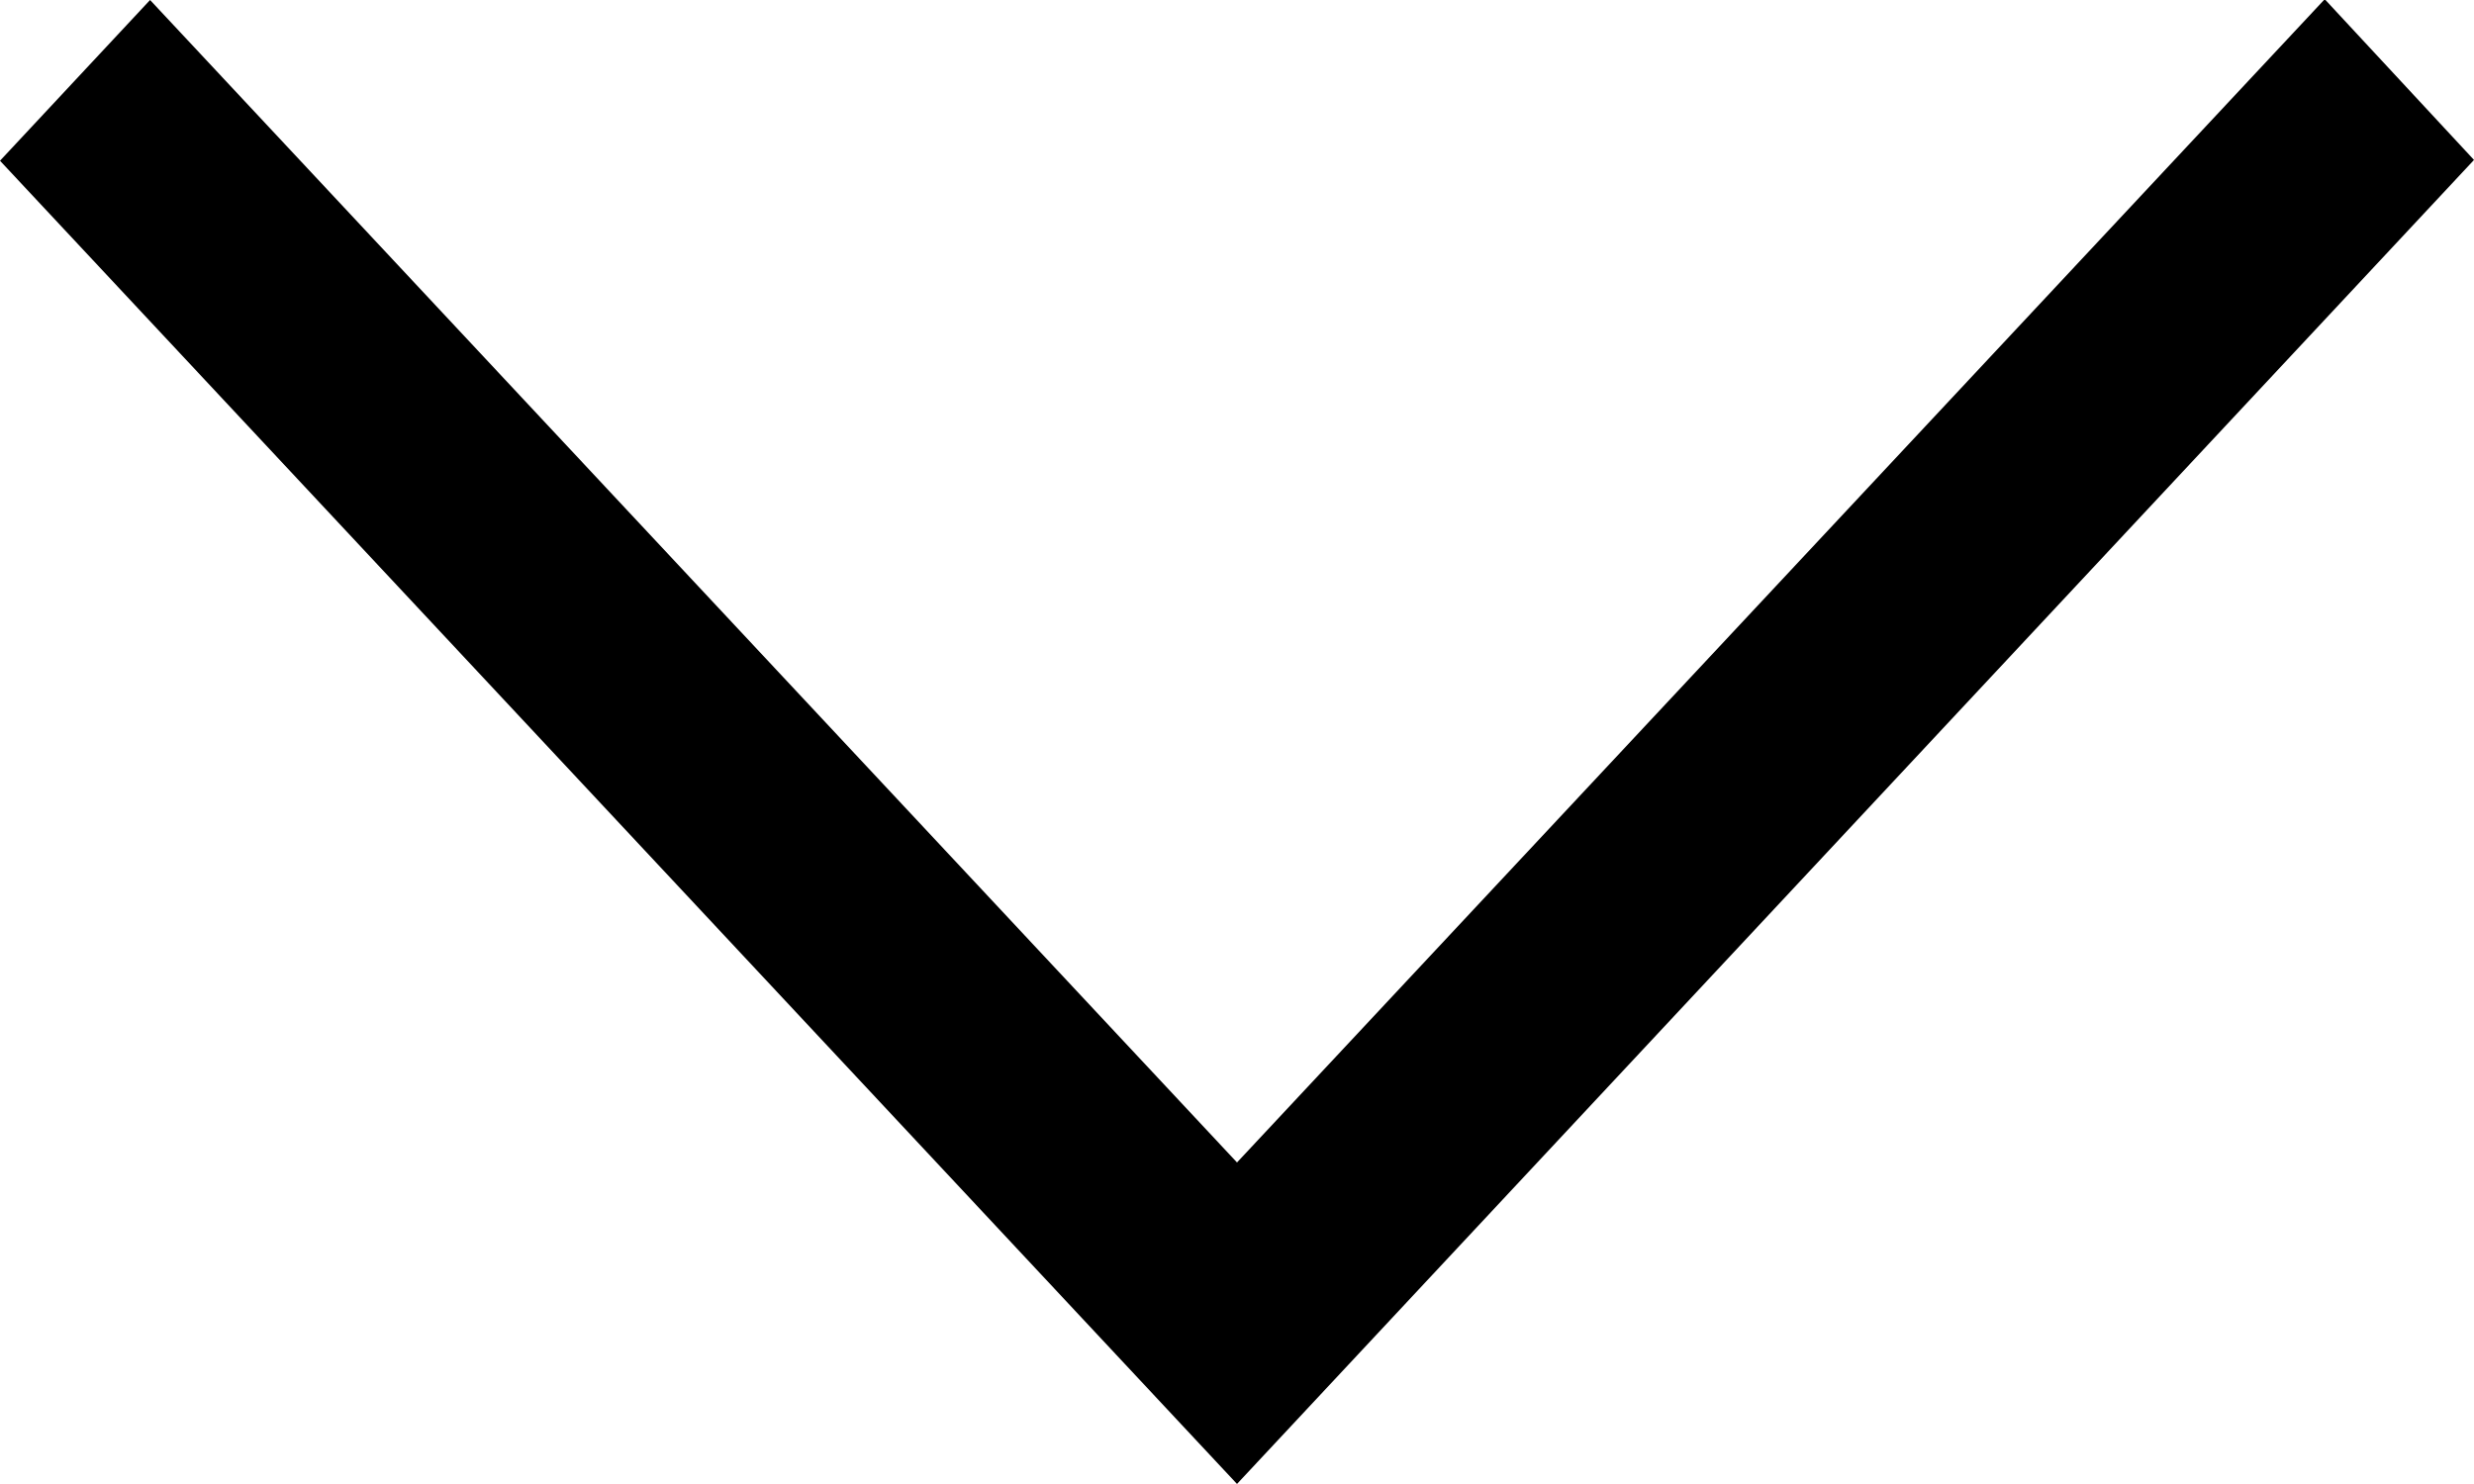
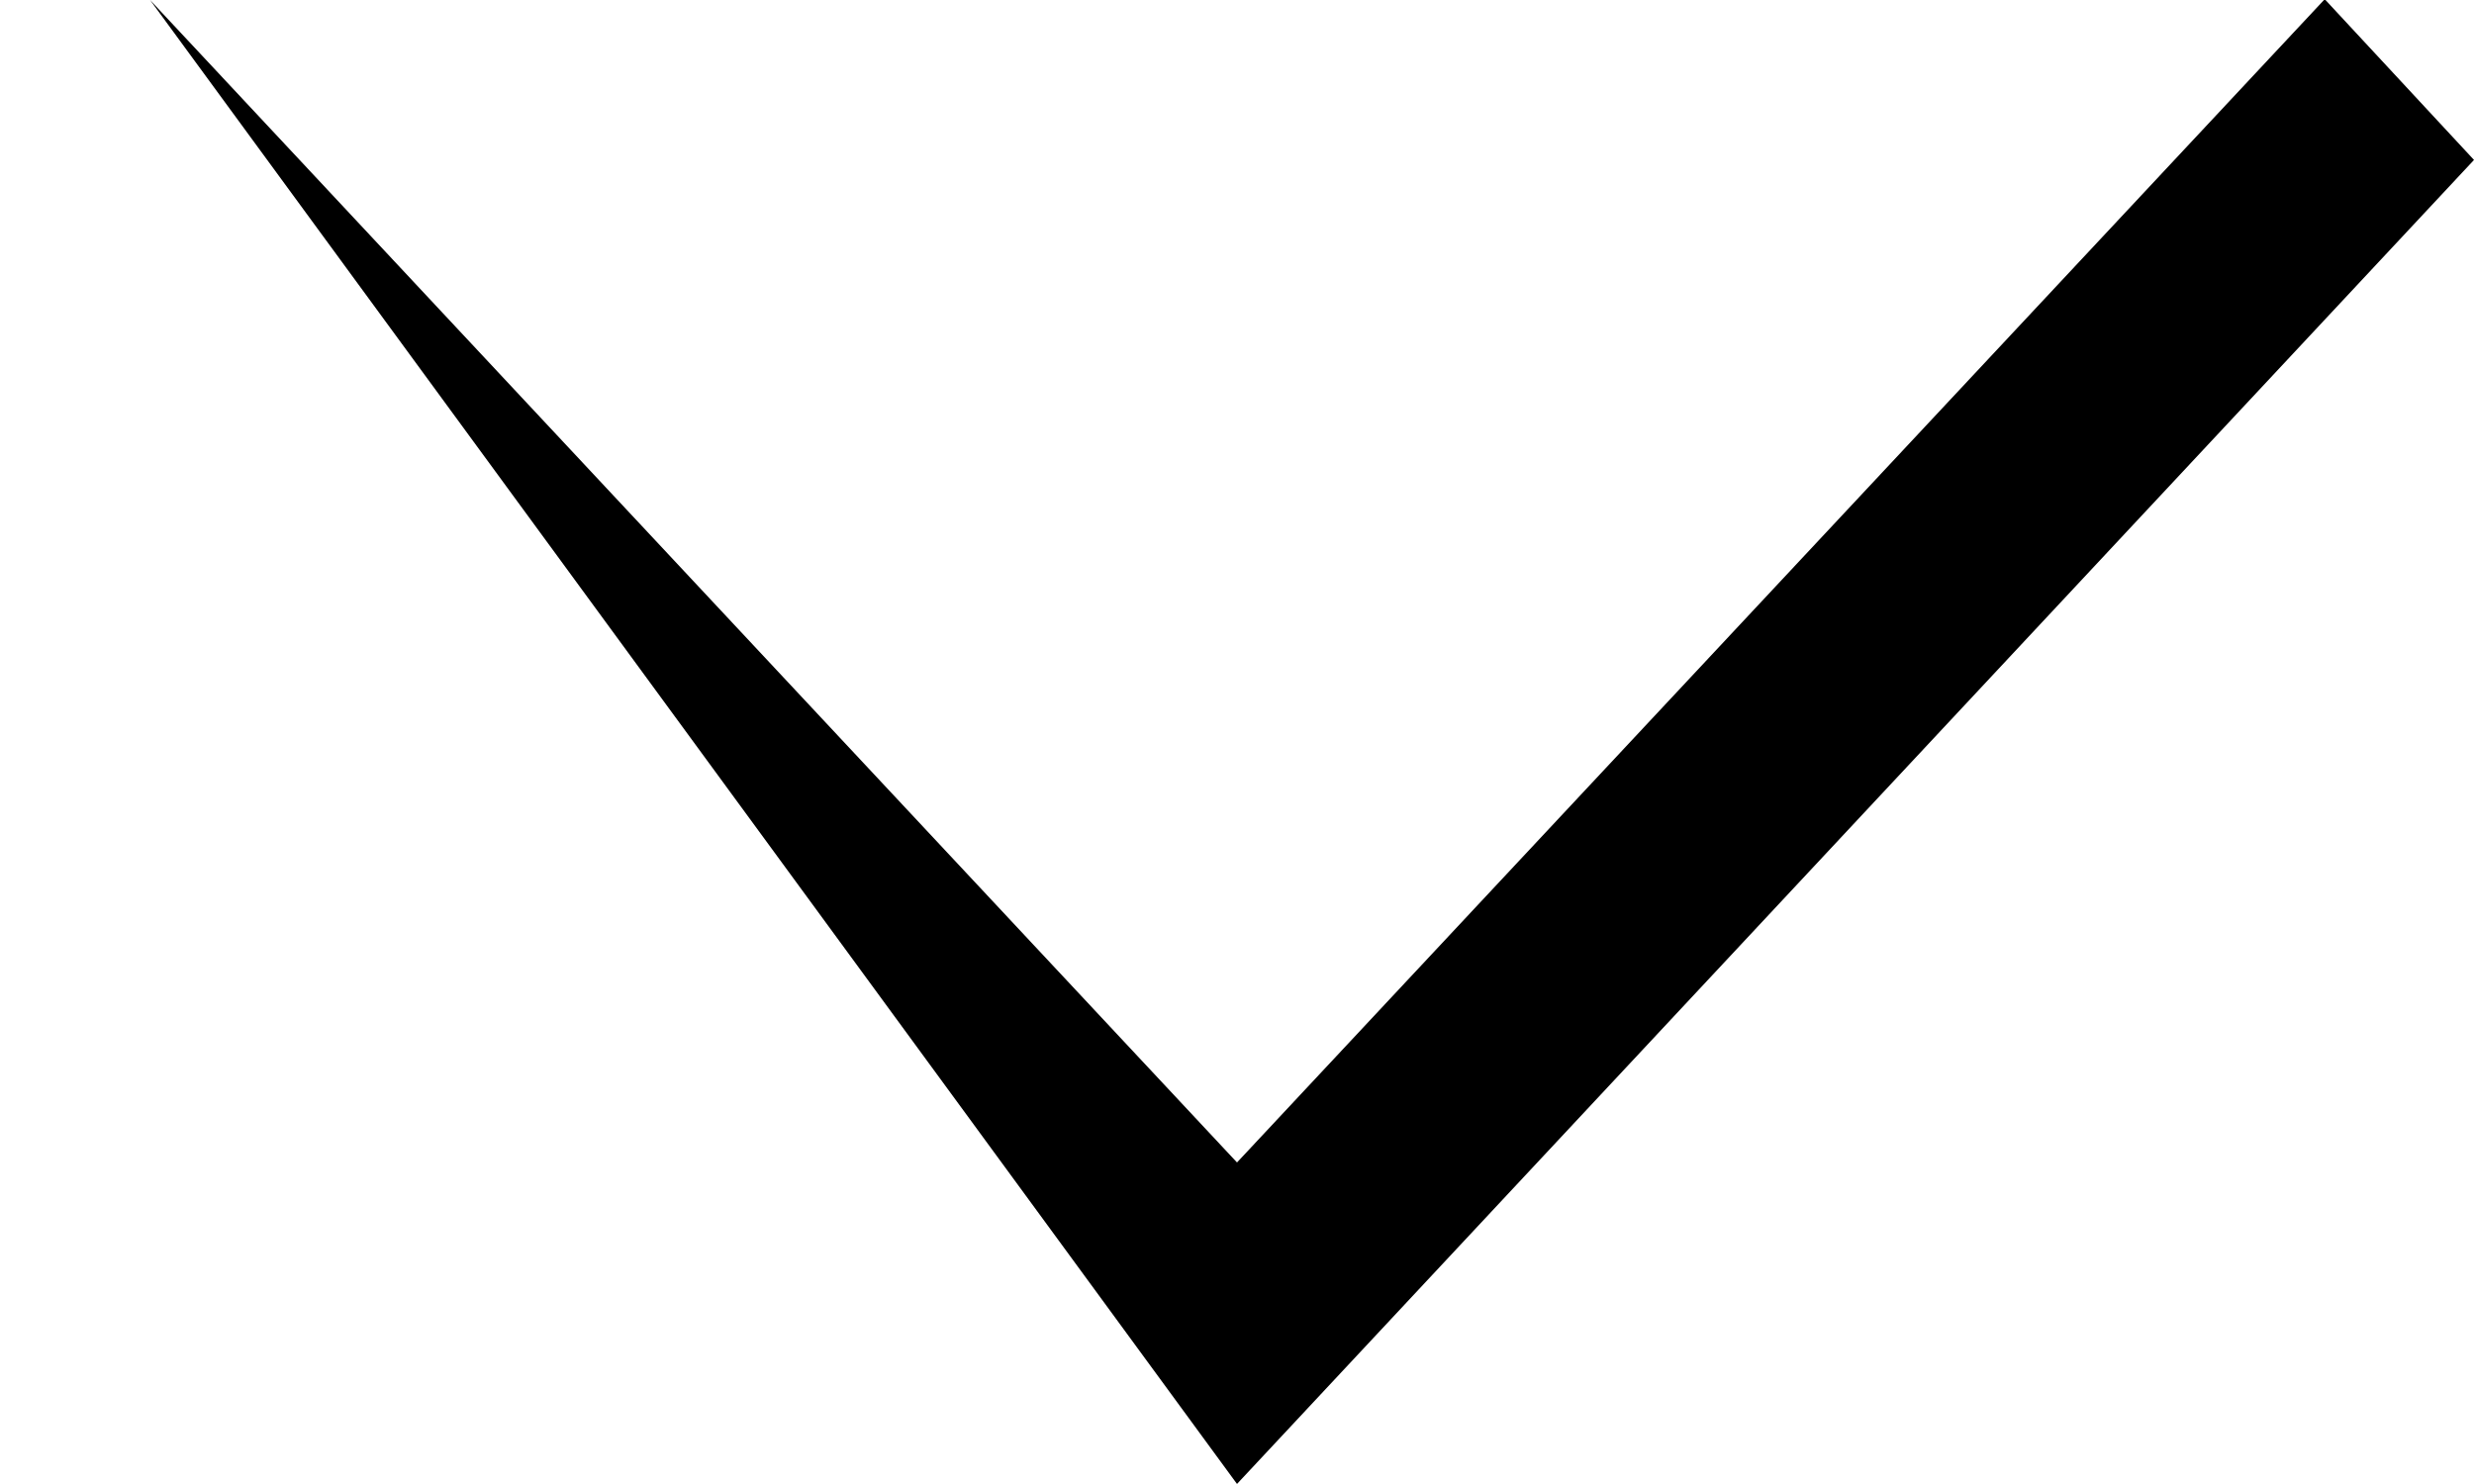
<svg xmlns="http://www.w3.org/2000/svg" width="9.232" height="5.539" viewBox="0 0 9.232 5.539">
-   <path id="_211607_right_arrow_icon" data-name="211607_right_arrow_icon" d="M165.539,96.56l-.6-.56L160,100.616l4.942,4.616.6-.557-4.342-4.059Z" transform="translate(-96 165.539) rotate(-90)" />
+   <path id="_211607_right_arrow_icon" data-name="211607_right_arrow_icon" d="M165.539,96.56L160,100.616l4.942,4.616.6-.557-4.342-4.059Z" transform="translate(-96 165.539) rotate(-90)" />
</svg>